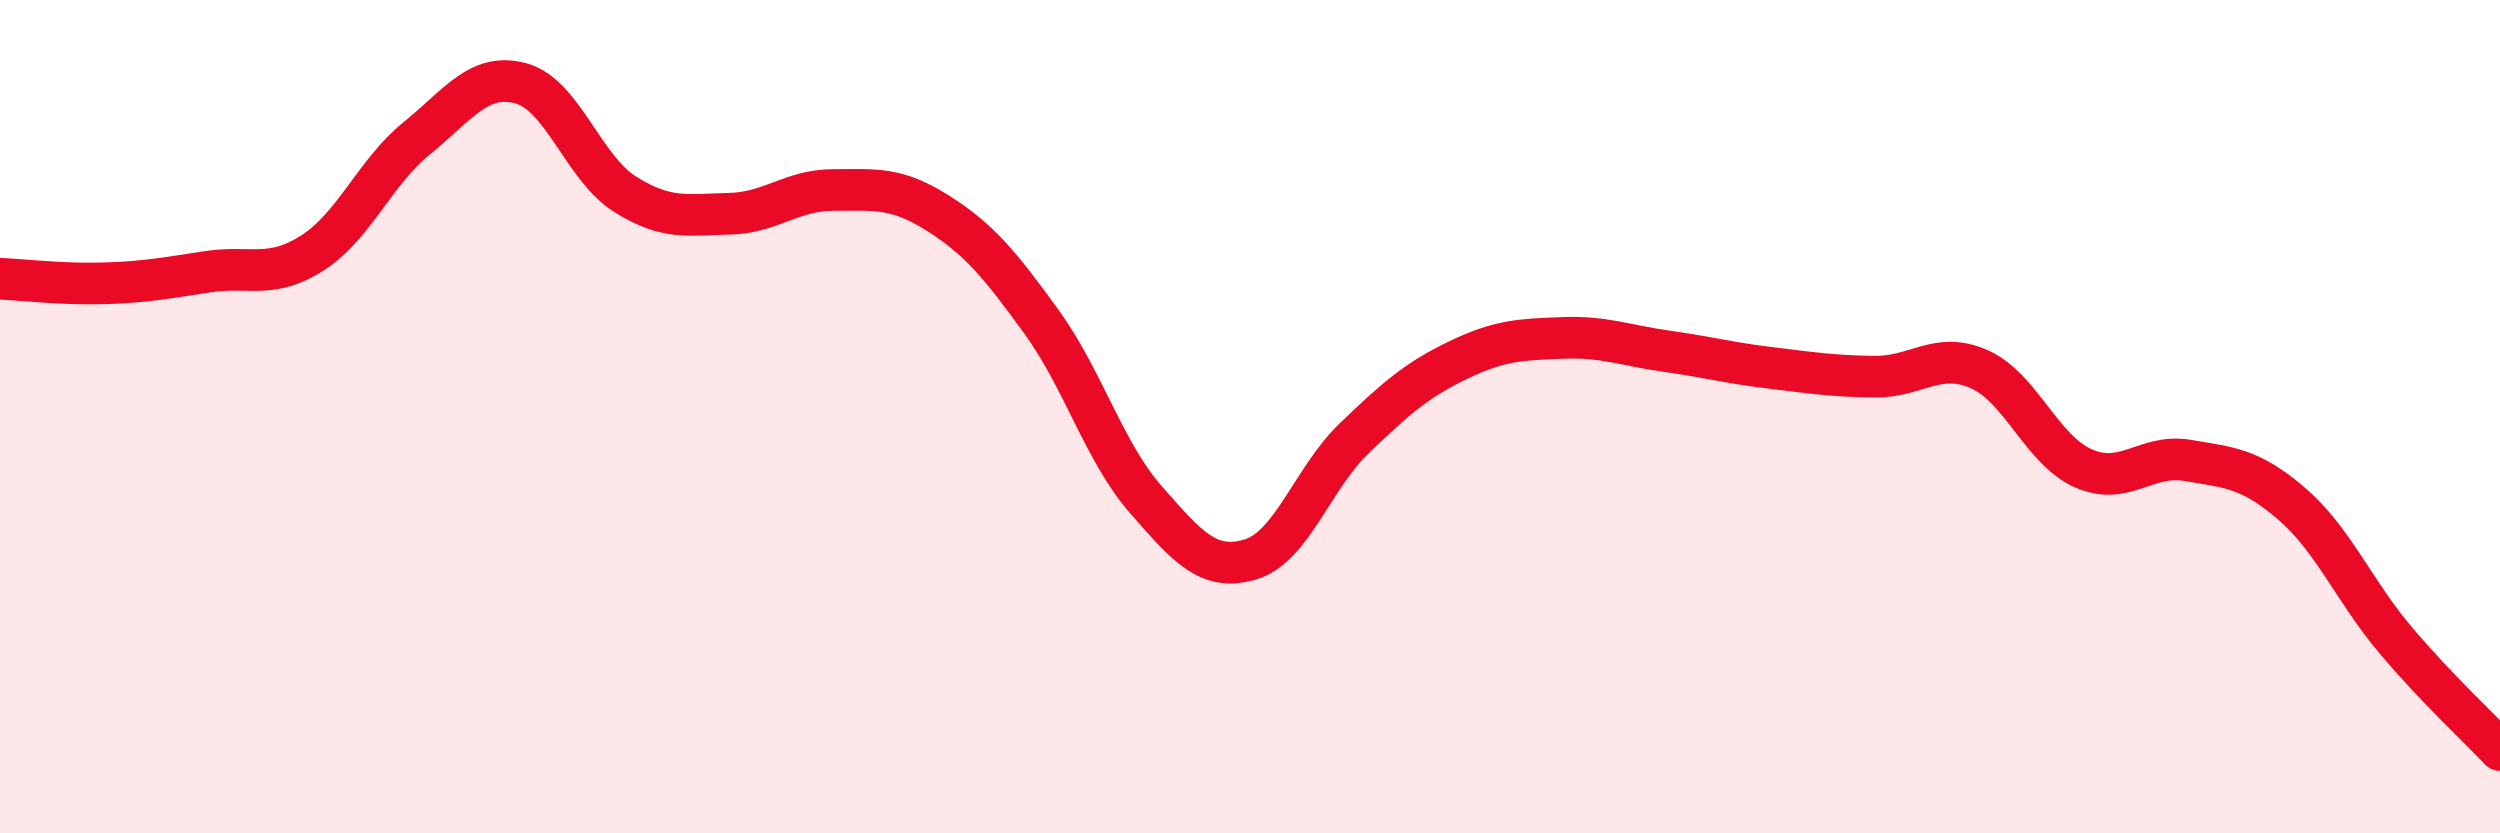
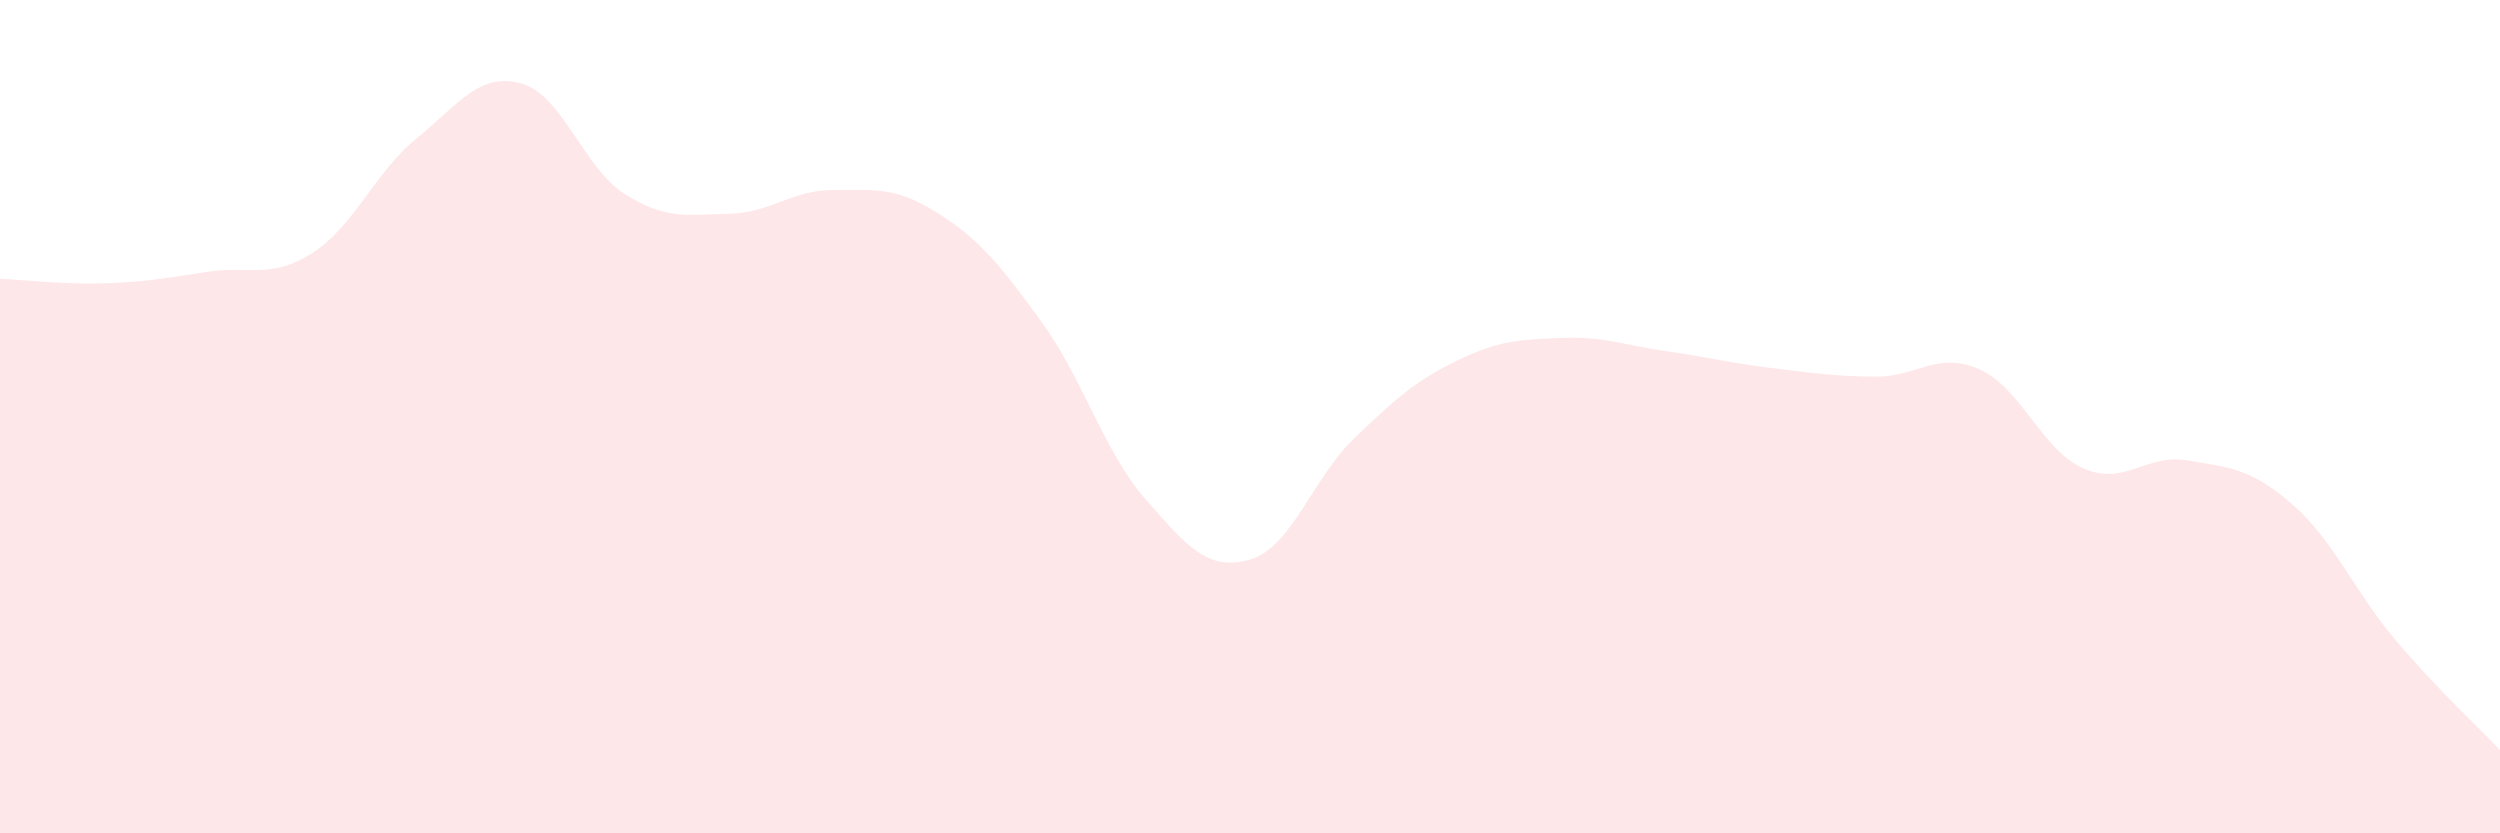
<svg xmlns="http://www.w3.org/2000/svg" width="60" height="20" viewBox="0 0 60 20">
-   <path d="M 0,6.69 C 0.5,6.71 1.5,6.83 2.5,6.8 C 3.5,6.77 4,6.67 5,6.52 C 6,6.37 6.5,6.71 7.5,6.07 C 8.5,5.43 9,4.13 10,3.32 C 11,2.51 11.5,1.73 12.5,2 C 13.5,2.27 14,4.03 15,4.66 C 16,5.29 16.5,5.15 17.5,5.13 C 18.5,5.11 19,4.56 20,4.56 C 21,4.56 21.5,4.48 22.5,5.11 C 23.5,5.74 24,6.35 25,7.73 C 26,9.11 26.5,10.85 27.5,11.99 C 28.5,13.13 29,13.72 30,13.43 C 31,13.14 31.5,11.48 32.5,10.52 C 33.5,9.56 34,9.12 35,8.64 C 36,8.16 36.5,8.15 37.5,8.11 C 38.5,8.07 39,8.29 40,8.43 C 41,8.57 41.5,8.71 42.5,8.83 C 43.5,8.95 44,9.03 45,9.04 C 46,9.05 46.5,8.42 47.5,8.86 C 48.5,9.3 49,10.8 50,11.24 C 51,11.68 51.5,10.88 52.5,11.05 C 53.5,11.22 54,11.23 55,12.09 C 56,12.95 56.5,14.19 57.5,15.37 C 58.5,16.55 59.5,17.47 60,18L60 20L0 20Z" fill="#EB0A25" opacity="0.1" stroke-linecap="round" stroke-linejoin="round" />
-   <path d="M 0,6.69 C 0.5,6.71 1.5,6.83 2.5,6.8 C 3.5,6.77 4,6.67 5,6.52 C 6,6.37 6.5,6.71 7.5,6.07 C 8.5,5.43 9,4.13 10,3.32 C 11,2.51 11.5,1.73 12.5,2 C 13.5,2.27 14,4.03 15,4.66 C 16,5.29 16.5,5.15 17.5,5.13 C 18.5,5.11 19,4.56 20,4.56 C 21,4.56 21.5,4.48 22.5,5.11 C 23.5,5.74 24,6.35 25,7.73 C 26,9.11 26.5,10.85 27.5,11.99 C 28.5,13.13 29,13.72 30,13.43 C 31,13.14 31.5,11.48 32.5,10.52 C 33.5,9.56 34,9.12 35,8.64 C 36,8.16 36.5,8.15 37.5,8.11 C 38.5,8.07 39,8.29 40,8.43 C 41,8.57 41.5,8.71 42.5,8.83 C 43.5,8.95 44,9.03 45,9.04 C 46,9.05 46.5,8.42 47.5,8.86 C 48.5,9.3 49,10.8 50,11.24 C 51,11.68 51.5,10.88 52.5,11.05 C 53.5,11.22 54,11.23 55,12.09 C 56,12.95 56.5,14.19 57.5,15.37 C 58.5,16.55 59.5,17.47 60,18" stroke="#EB0A25" stroke-width="1" fill="none" stroke-linecap="round" stroke-linejoin="round" />
+   <path d="M 0,6.69 C 0.5,6.71 1.5,6.83 2.5,6.8 C 3.5,6.77 4,6.67 5,6.52 C 6,6.37 6.5,6.71 7.5,6.07 C 8.5,5.43 9,4.13 10,3.32 C 11,2.51 11.5,1.73 12.5,2 C 13.5,2.27 14,4.03 15,4.66 C 16,5.29 16.5,5.15 17.5,5.13 C 18.5,5.11 19,4.56 20,4.56 C 21,4.56 21.5,4.48 22.5,5.11 C 23.5,5.74 24,6.35 25,7.73 C 26,9.11 26.5,10.85 27.5,11.99 C 28.5,13.13 29,13.72 30,13.43 C 31,13.14 31.5,11.48 32.5,10.52 C 33.5,9.56 34,9.12 35,8.64 C 36,8.16 36.5,8.15 37.5,8.11 C 38.5,8.07 39,8.29 40,8.43 C 41,8.57 41.5,8.71 42.5,8.83 C 43.5,8.95 44,9.03 45,9.04 C 46,9.05 46.5,8.42 47.5,8.86 C 48.5,9.3 49,10.8 50,11.24 C 51,11.68 51.5,10.88 52.5,11.05 C 53.5,11.22 54,11.23 55,12.09 C 56,12.95 56.5,14.19 57.5,15.37 C 58.5,16.55 59.5,17.47 60,18L60 20L0 20" fill="#EB0A25" opacity="0.1" stroke-linecap="round" stroke-linejoin="round" />
</svg>